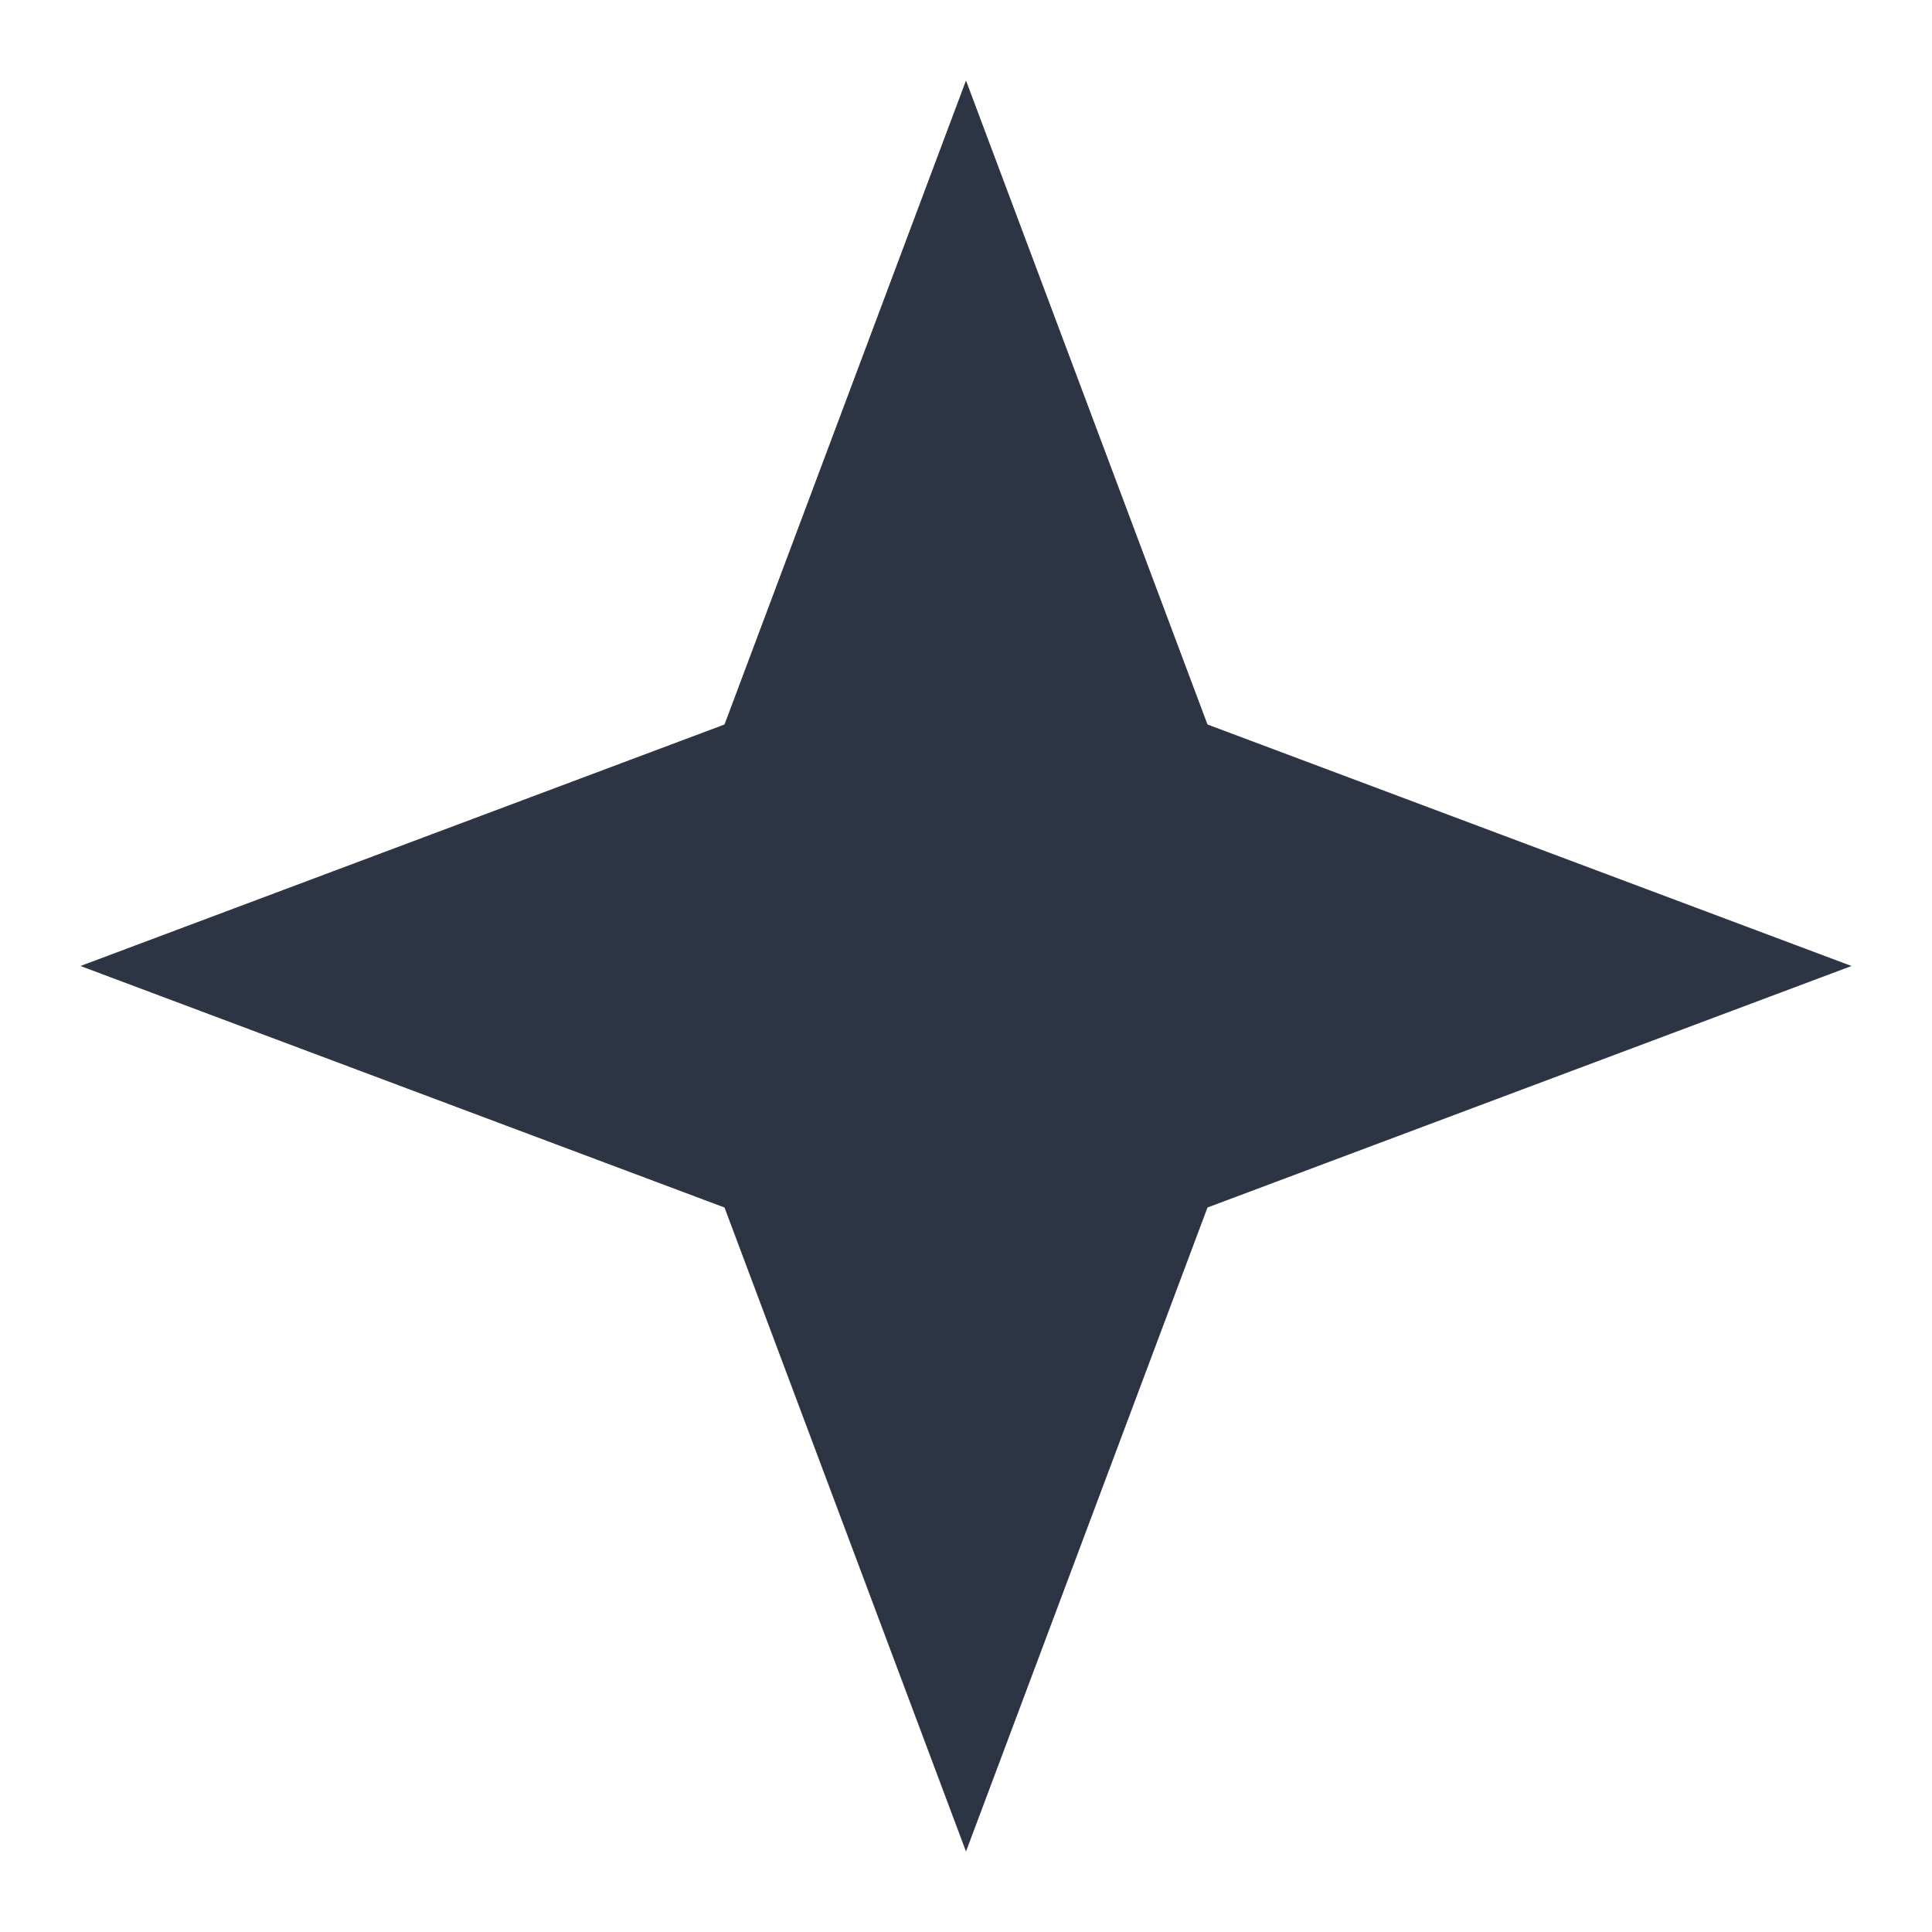
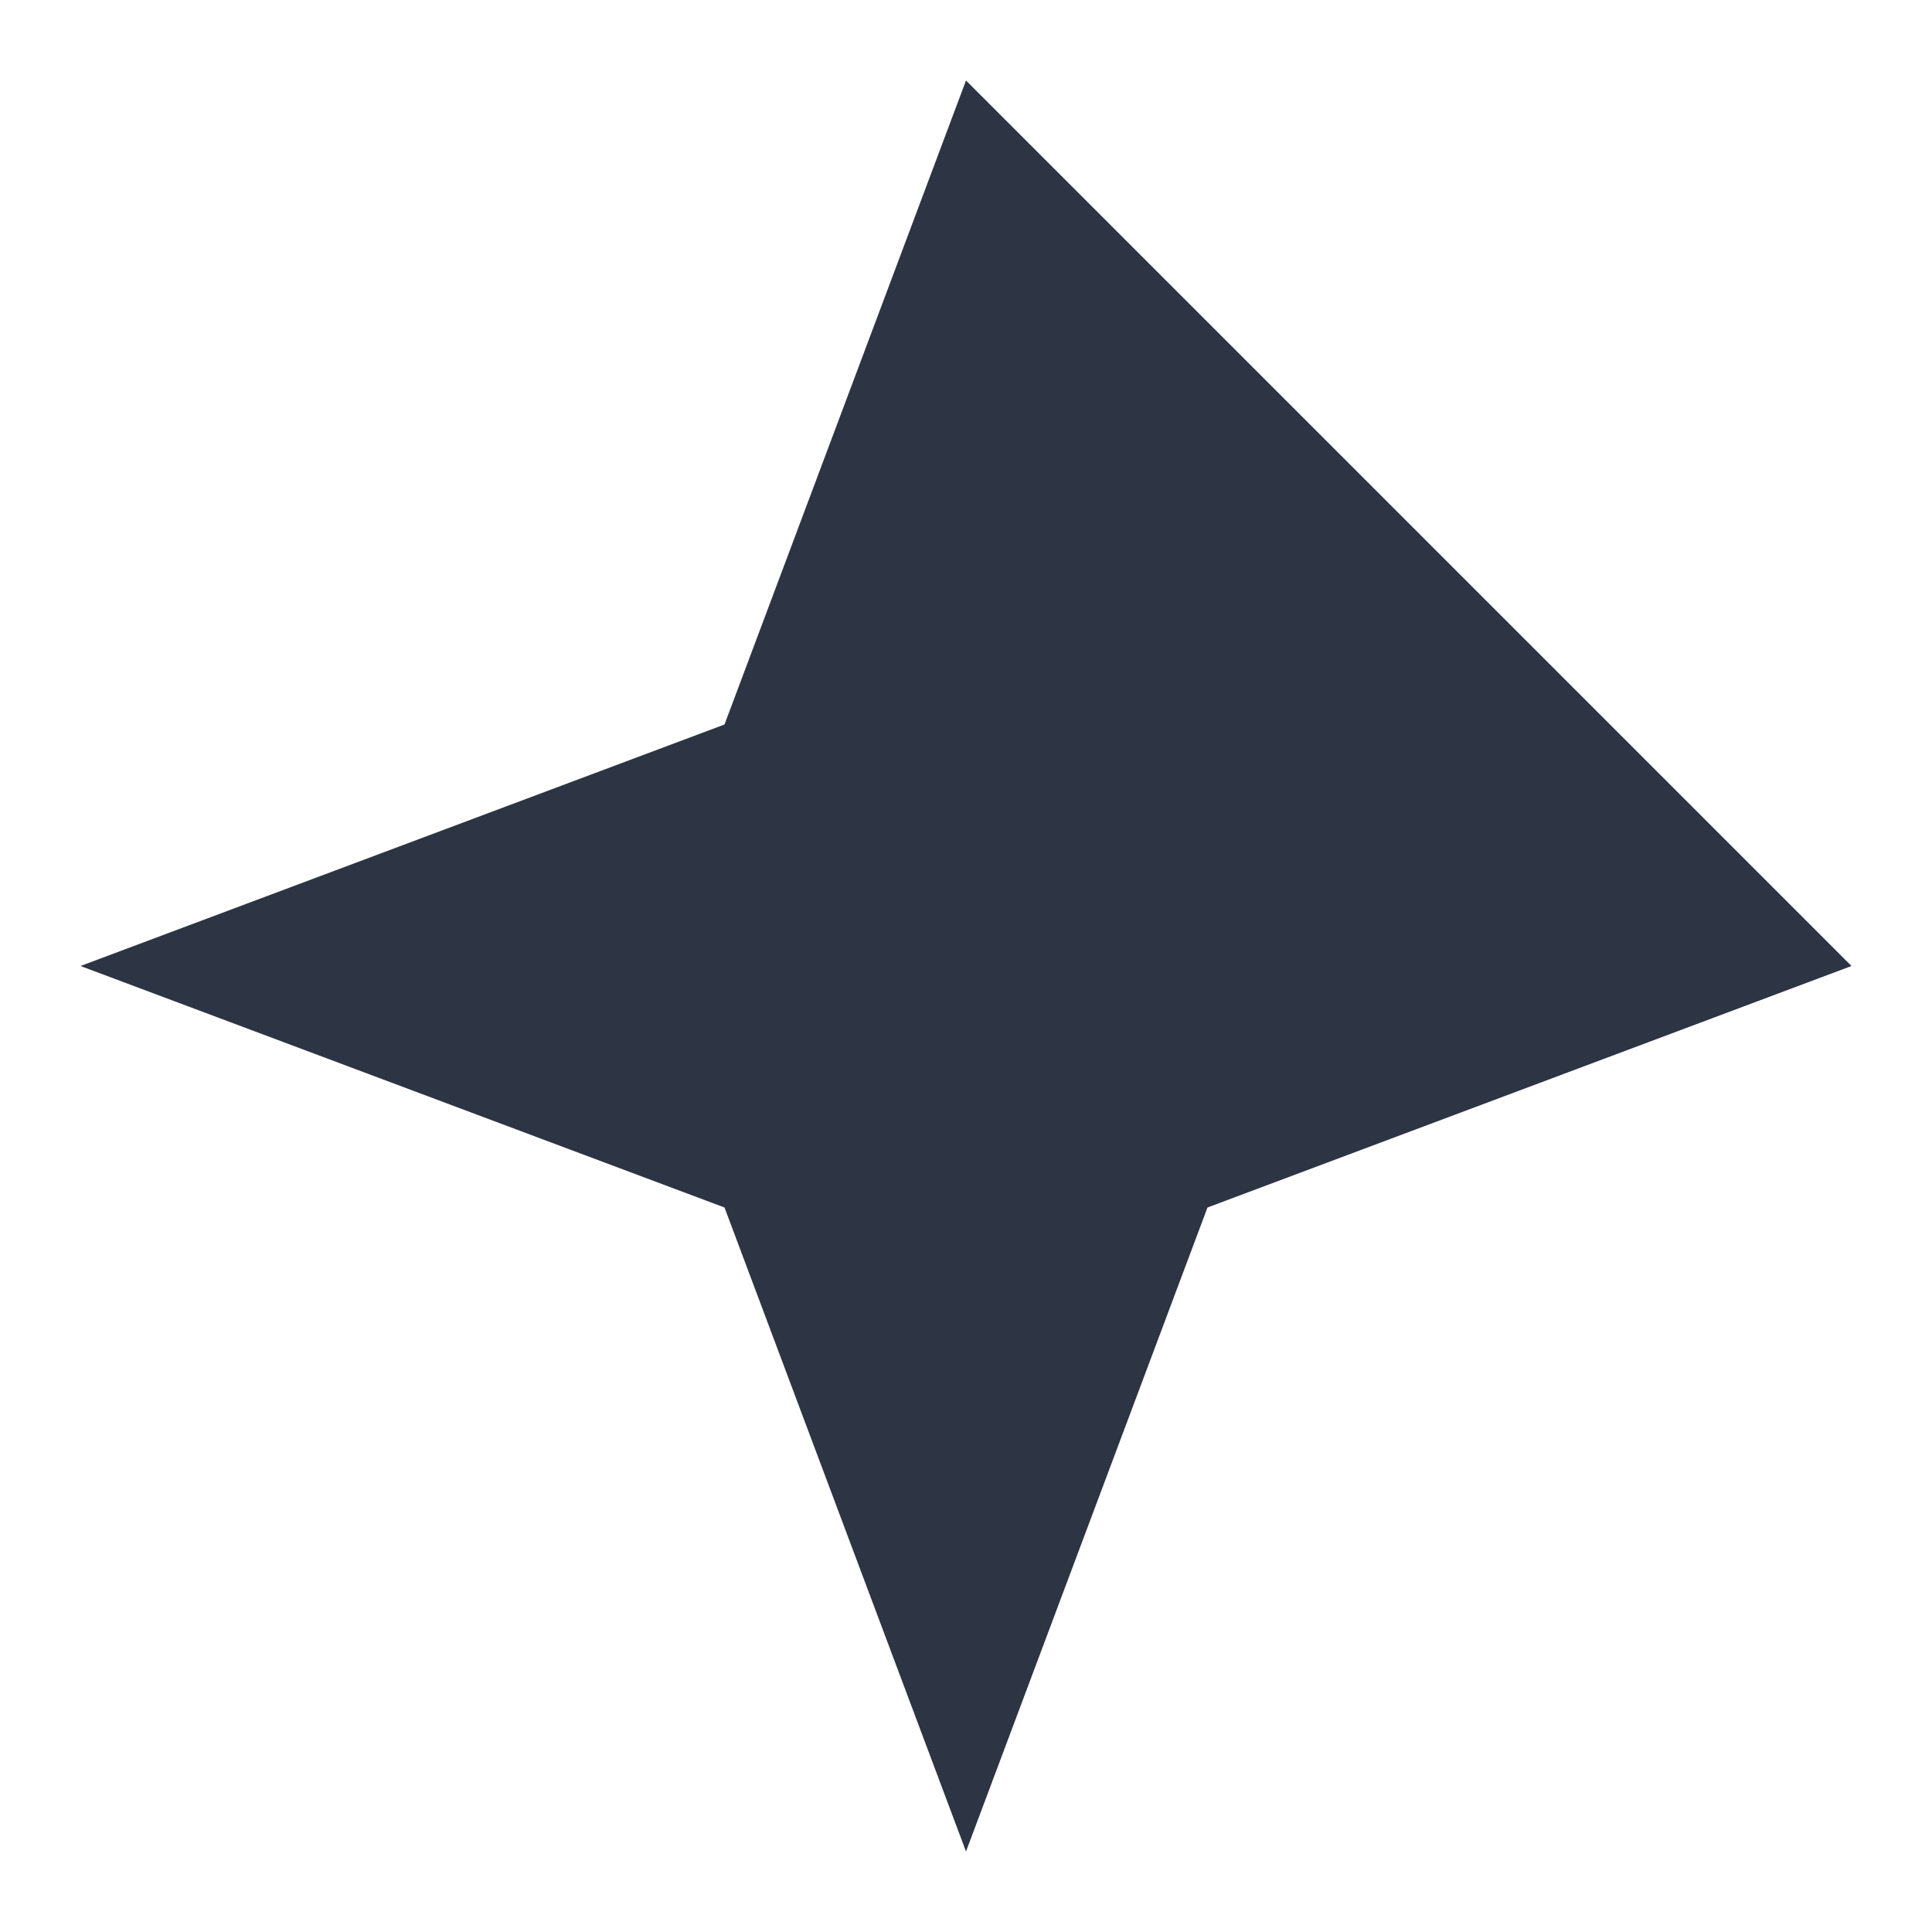
<svg xmlns="http://www.w3.org/2000/svg" width="36" height="36" viewBox="0 0 36 36" fill="none">
-   <path d="M18 1.5L13.5 13.5L1.5 18L13.5 22.5L18 34.5L22.5 22.5L34.5 18L22.5 13.5L18 1.5Z" fill="#2D3444" />
+   <path d="M18 1.5L13.5 13.5L1.5 18L13.5 22.5L18 34.5L22.5 22.5L34.5 18L18 1.5Z" fill="#2D3444" />
</svg>